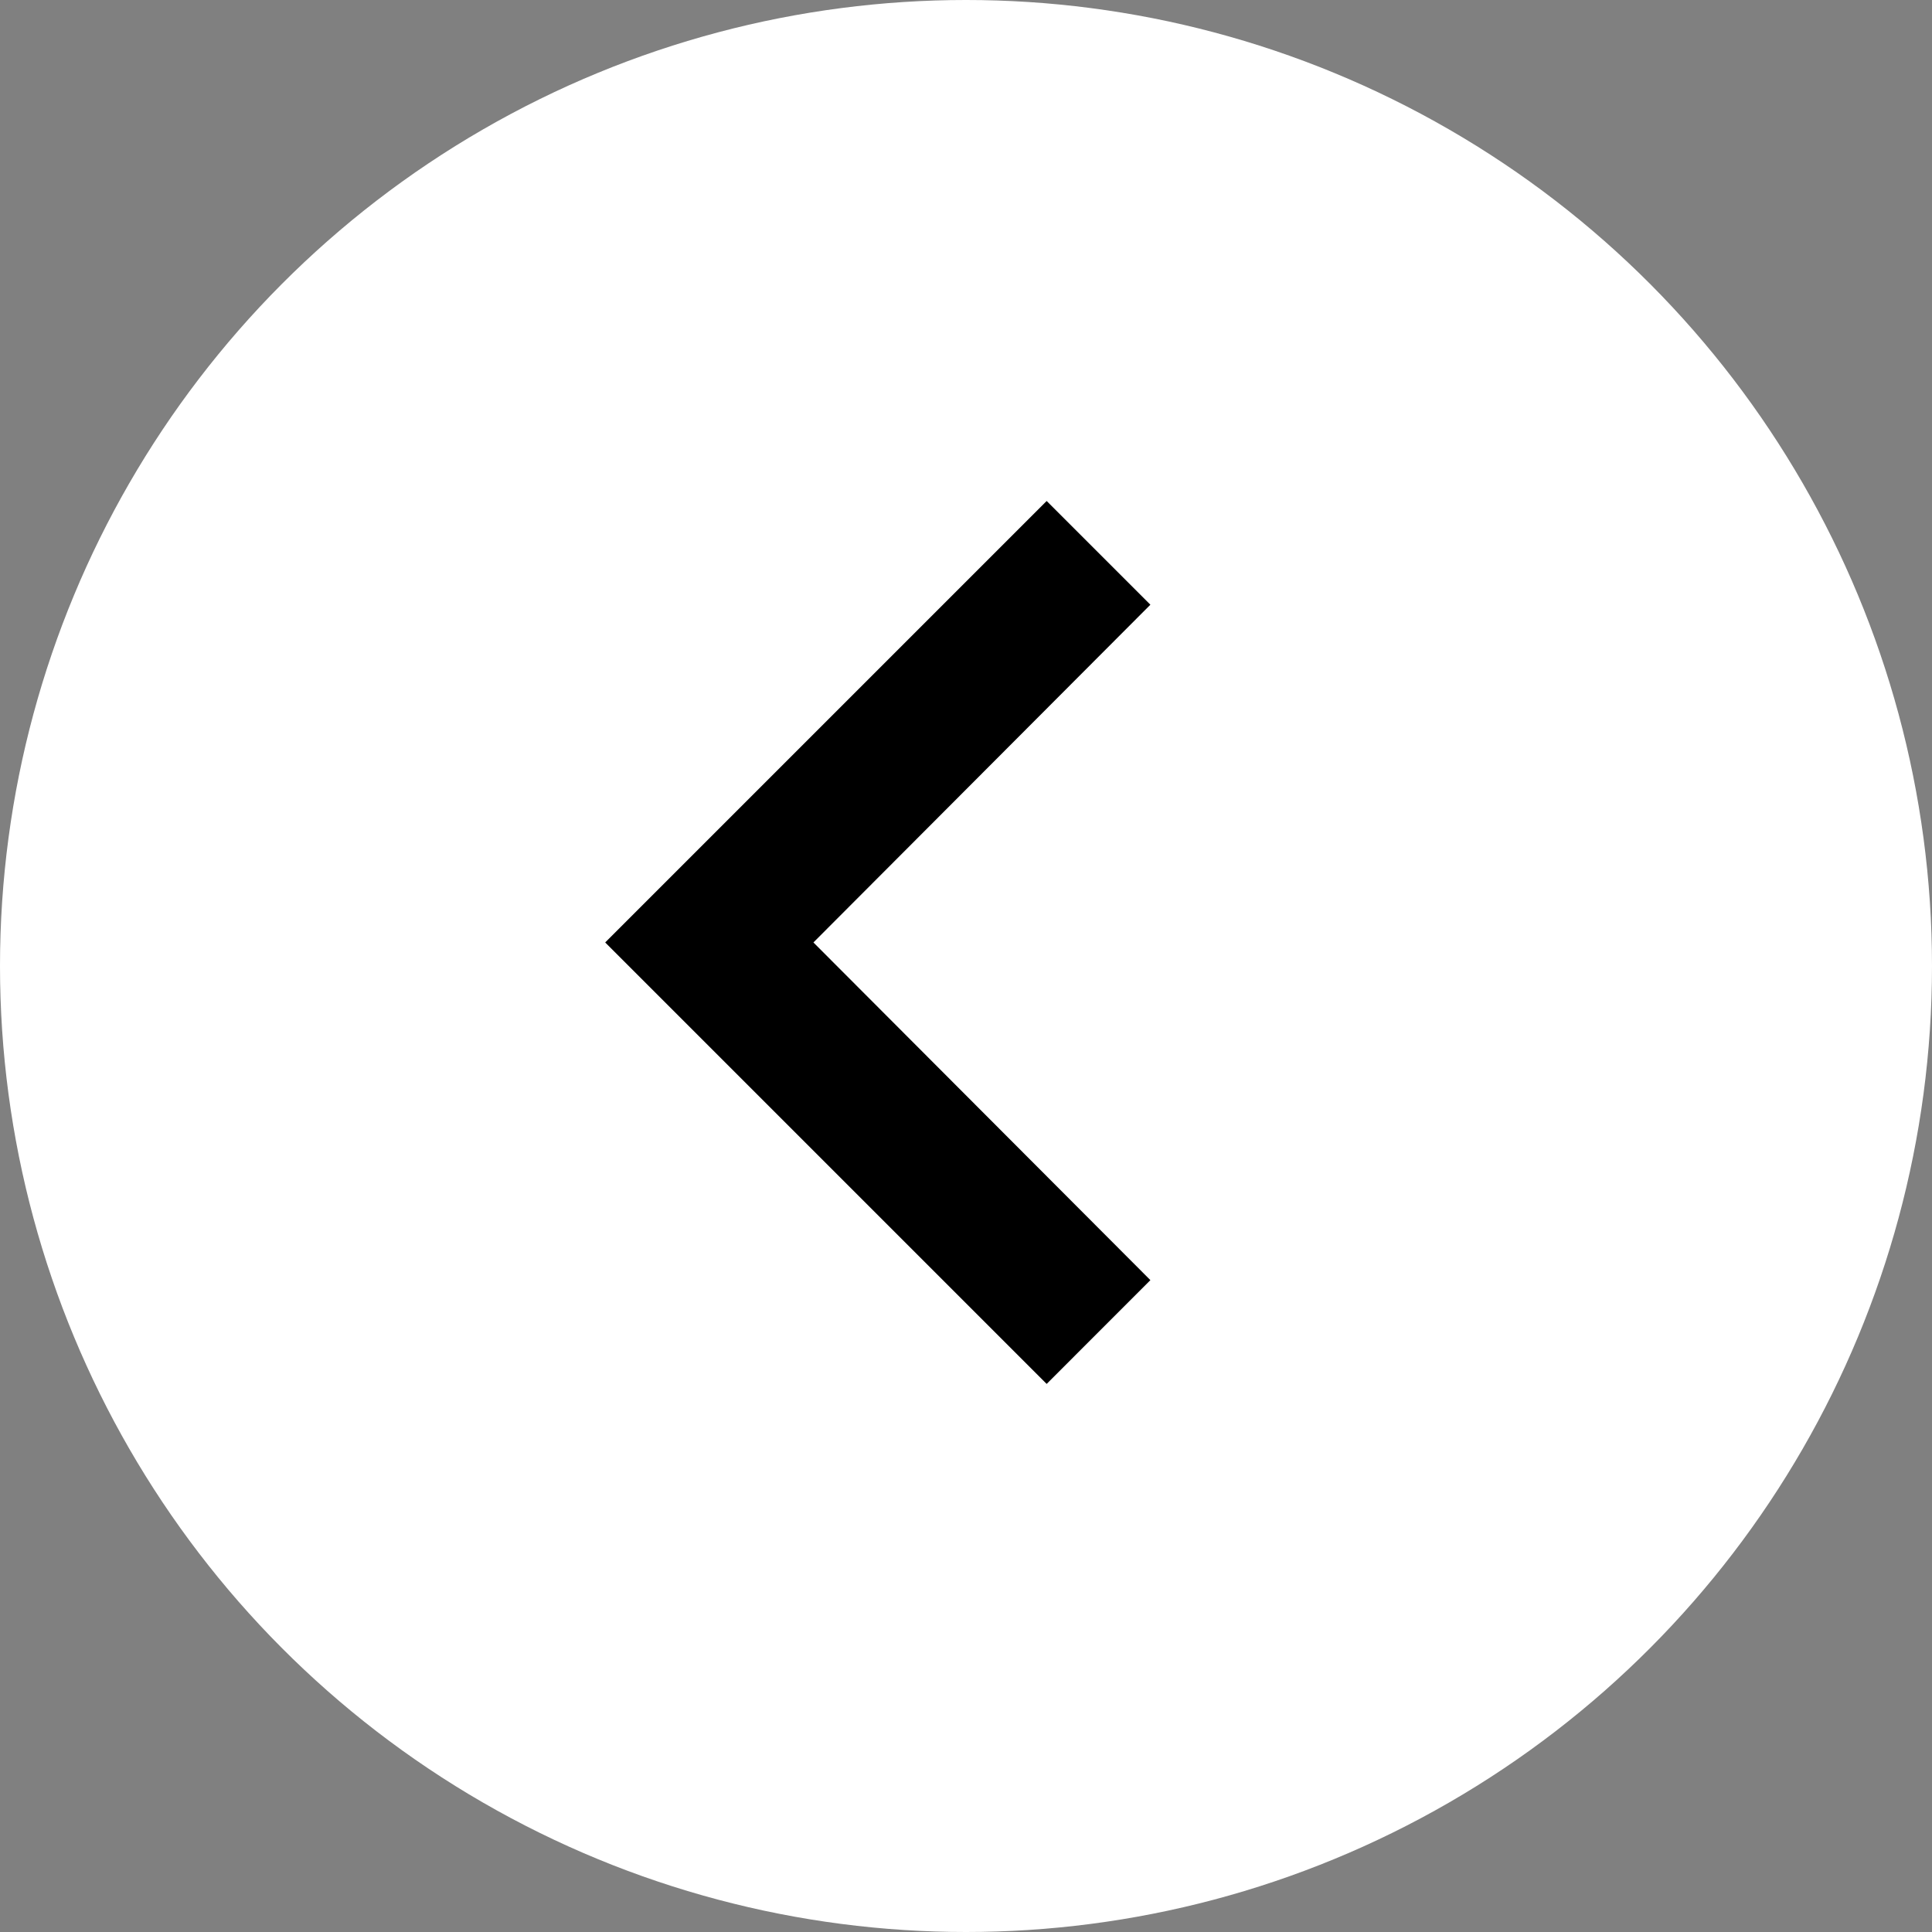
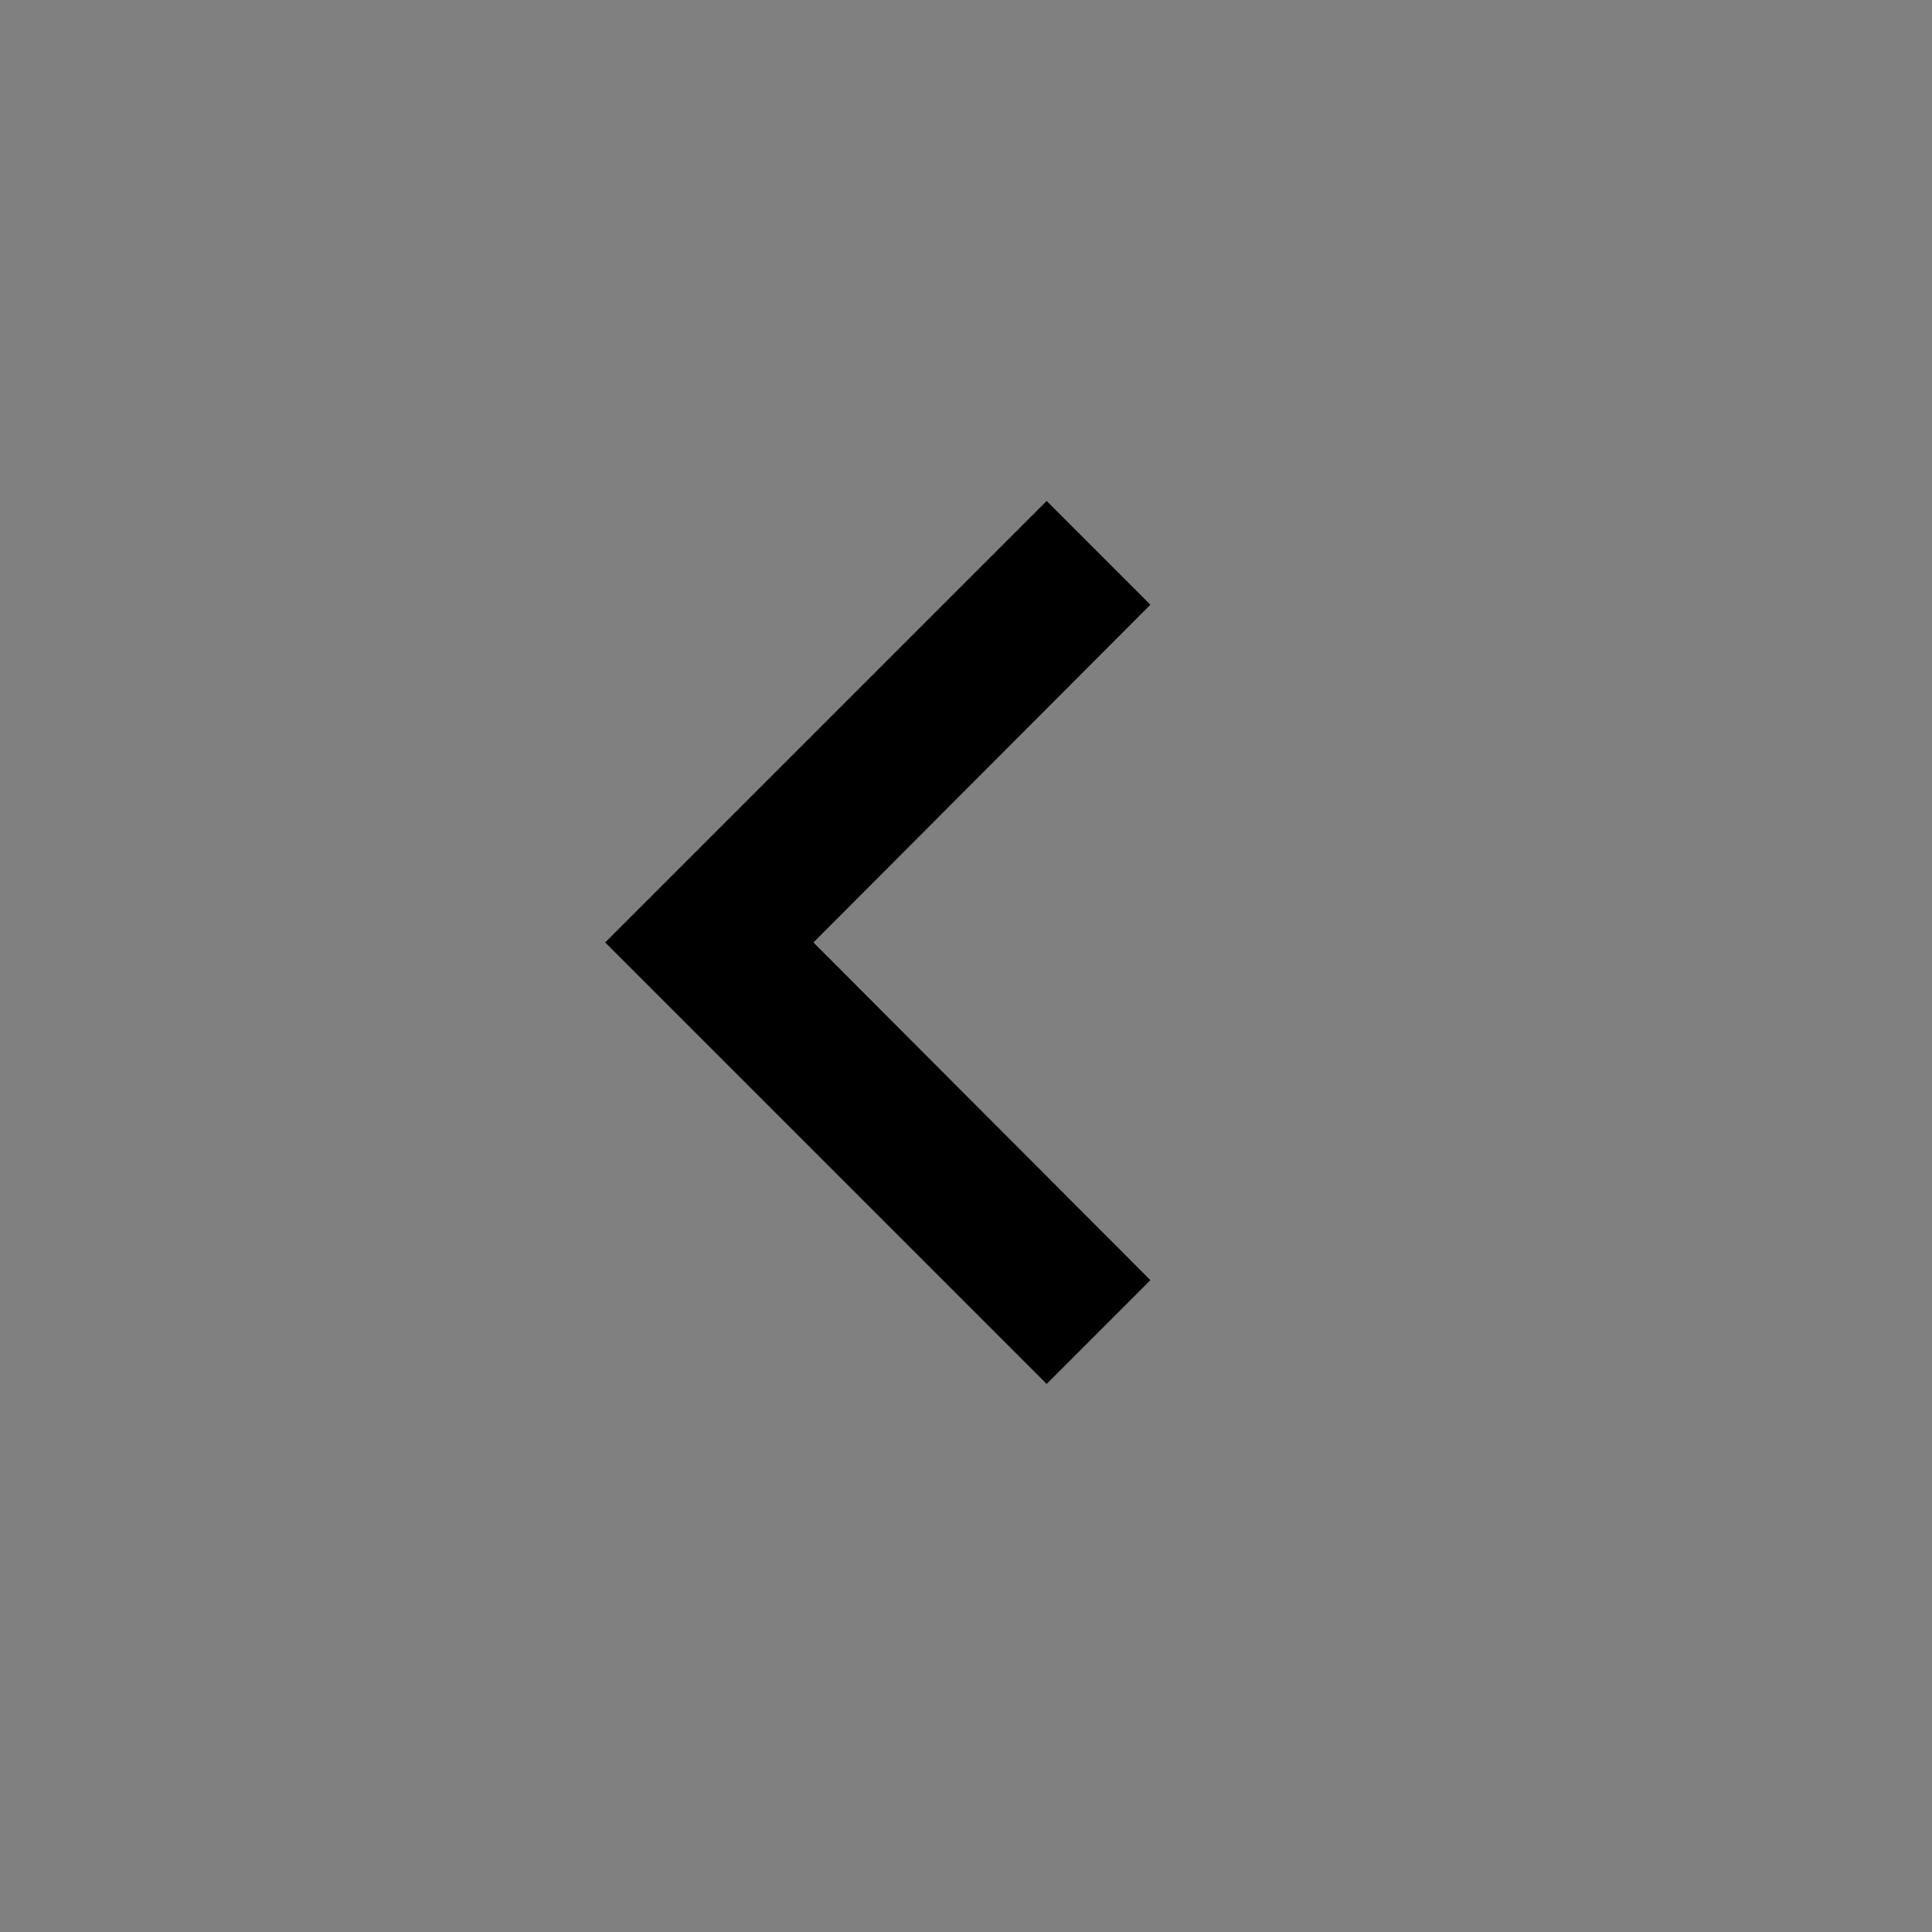
<svg xmlns="http://www.w3.org/2000/svg" width="32" height="32" viewBox="0 0 32 32">
  <rect x="0" y="0" width="32" height="32" fill="#808080" stroke="none" />
  <g id="Group_1456" data-name="Group 1456" transform="translate(488 1615) rotate(180)">
-     <circle id="Ellipse_28" data-name="Ellipse 28" cx="16" cy="16" r="16" transform="translate(456 1583)" fill="#fff" />
    <path id="ic_chevron_left_24px" d="M9.03,1.718,7.312,0,0,7.312l7.312,7.312L9.03,12.905,3.449,7.312Z" transform="translate(477.976 1606.702) rotate(180)" />
  </g>
</svg>